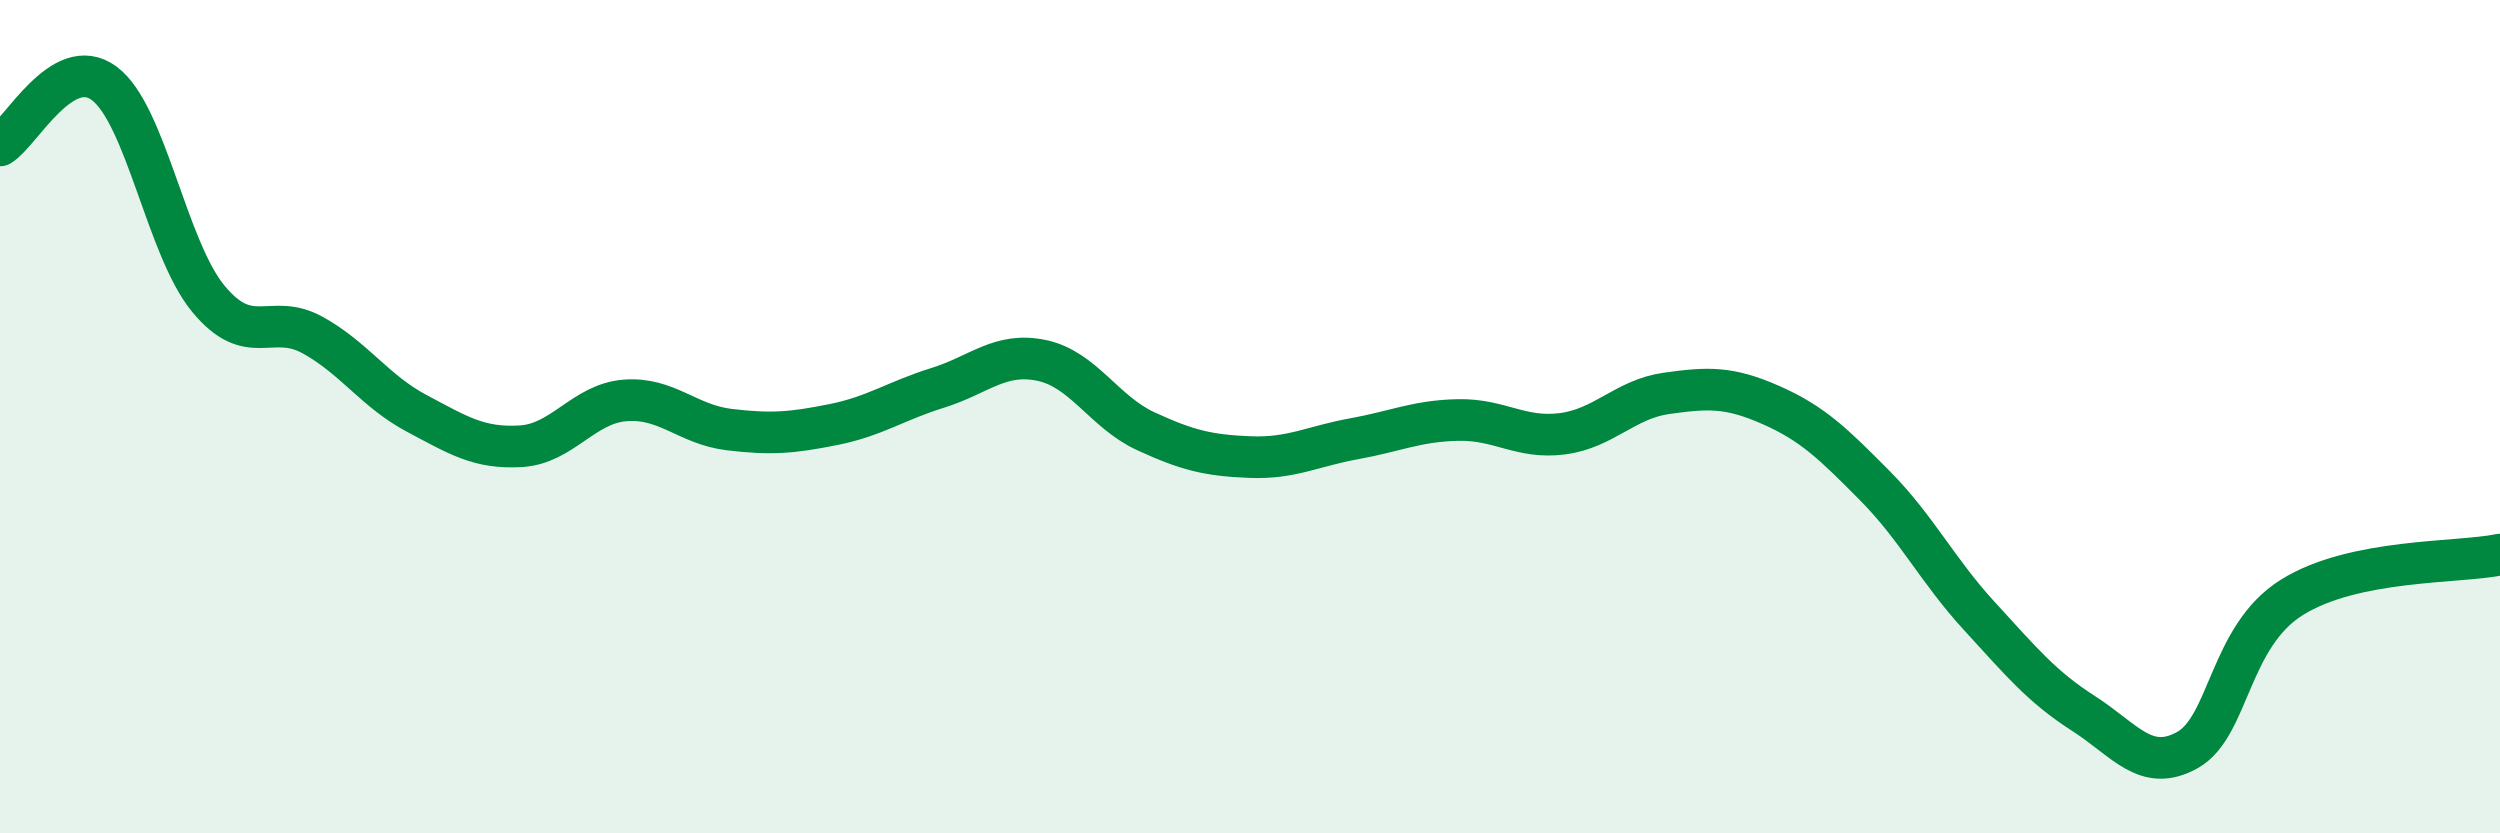
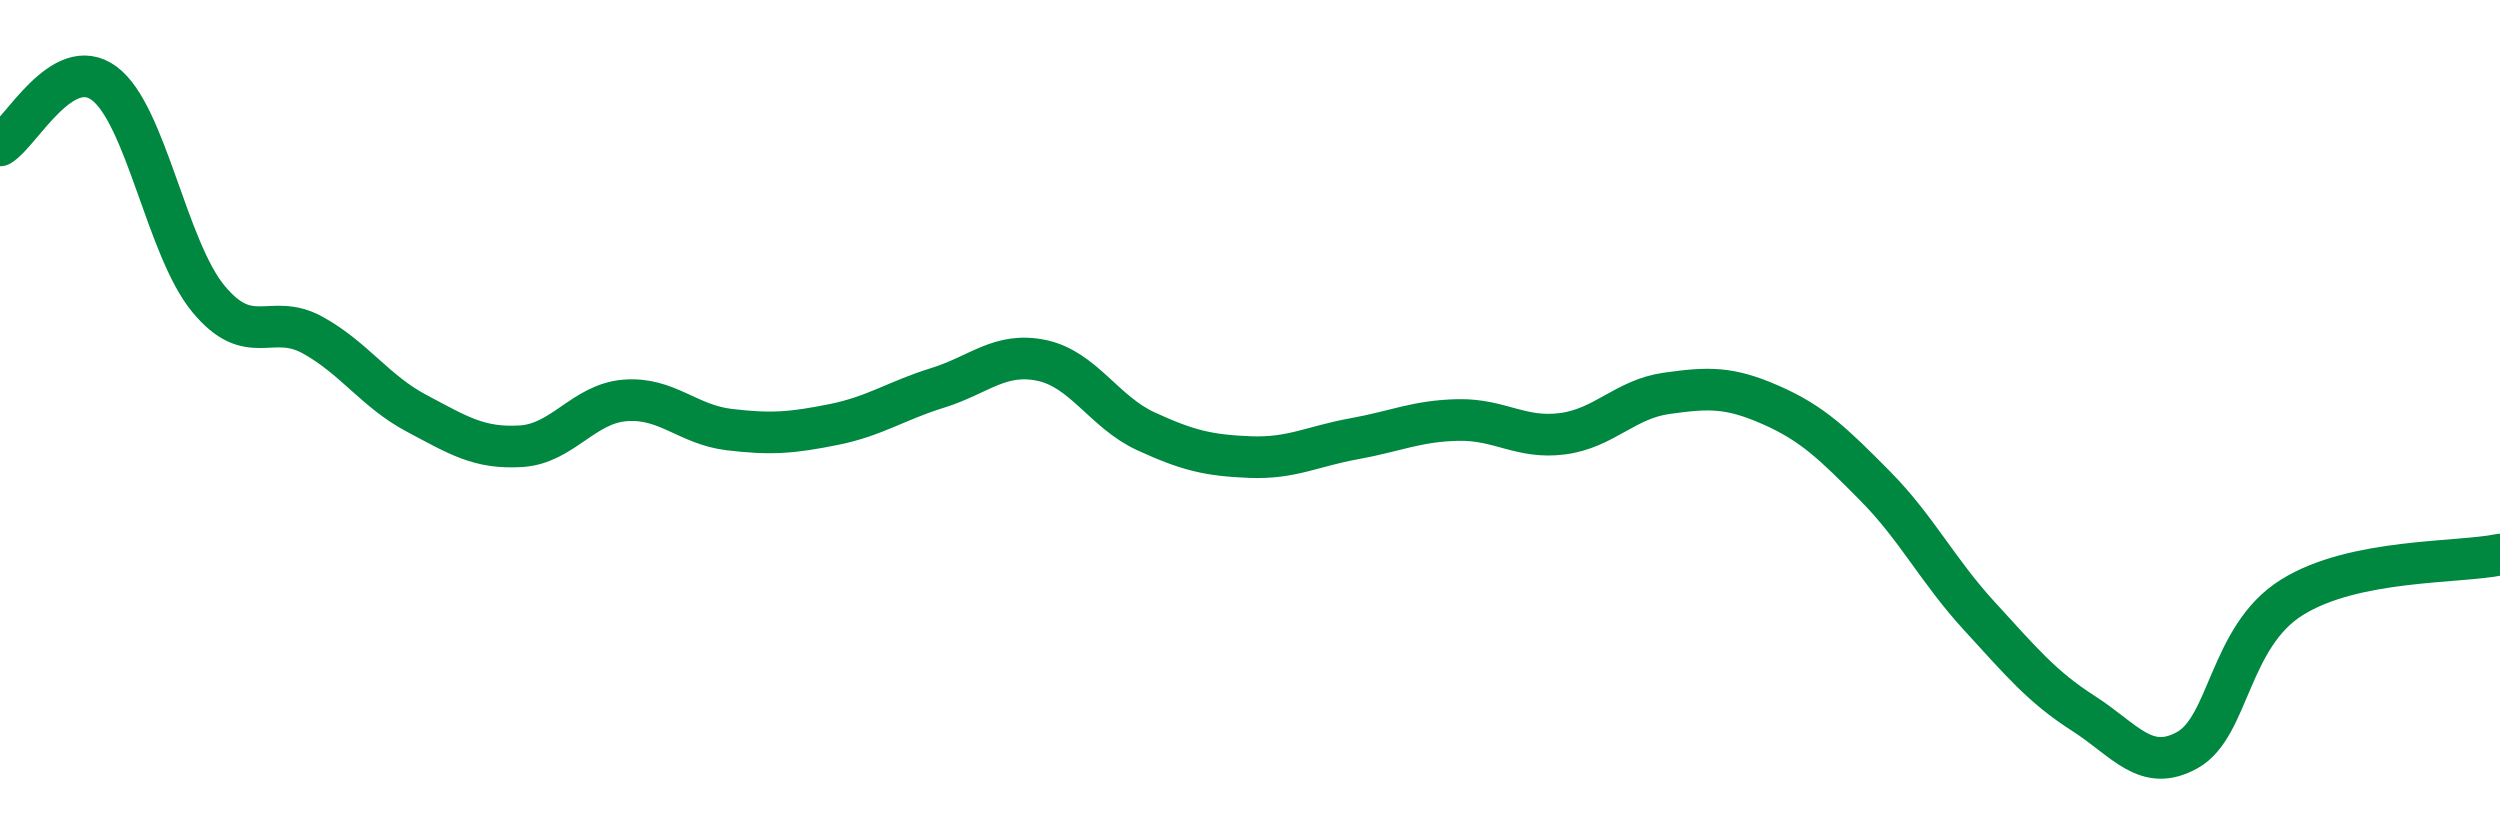
<svg xmlns="http://www.w3.org/2000/svg" width="60" height="20" viewBox="0 0 60 20">
-   <path d="M 0,3.49 C 0.5,3.19 1.5,1.26 2.5,2 C 3.5,2.74 4,5.96 5,7.17 C 6,8.38 6.5,7.49 7.5,8.04 C 8.5,8.59 9,9.39 10,9.92 C 11,10.45 11.5,10.77 12.5,10.71 C 13.5,10.65 14,9.69 15,9.61 C 16,9.53 16.5,10.19 17.5,10.31 C 18.5,10.43 19,10.39 20,10.19 C 21,9.99 21.5,9.62 22.5,9.31 C 23.5,9 24,8.44 25,8.65 C 26,8.86 26.5,9.89 27.5,10.35 C 28.5,10.81 29,10.93 30,10.97 C 31,11.01 31.5,10.71 32.5,10.53 C 33.5,10.35 34,10.1 35,10.08 C 36,10.06 36.5,10.54 37.5,10.41 C 38.5,10.28 39,9.58 40,9.44 C 41,9.3 41.5,9.28 42.5,9.72 C 43.5,10.16 44,10.65 45,11.66 C 46,12.67 46.5,13.69 47.5,14.78 C 48.5,15.87 49,16.48 50,17.12 C 51,17.76 51.5,18.56 52.5,18 C 53.5,17.44 53.5,15.28 55,14.34 C 56.5,13.4 59,13.52 60,13.31L60 20L0 20Z" fill="#008740" opacity="0.1" stroke-linecap="round" stroke-linejoin="round" />
  <path d="M 0,3.49 C 0.5,3.19 1.5,1.26 2.5,2 C 3.5,2.74 4,5.96 5,7.17 C 6,8.38 6.5,7.49 7.5,8.04 C 8.5,8.59 9,9.39 10,9.92 C 11,10.45 11.5,10.77 12.5,10.71 C 13.5,10.65 14,9.69 15,9.61 C 16,9.53 16.5,10.19 17.5,10.31 C 18.5,10.43 19,10.39 20,10.19 C 21,9.99 21.5,9.62 22.5,9.31 C 23.5,9 24,8.44 25,8.65 C 26,8.86 26.5,9.89 27.5,10.35 C 28.5,10.81 29,10.93 30,10.97 C 31,11.01 31.5,10.71 32.5,10.53 C 33.5,10.35 34,10.1 35,10.08 C 36,10.06 36.5,10.54 37.5,10.41 C 38.5,10.28 39,9.58 40,9.44 C 41,9.3 41.5,9.28 42.5,9.72 C 43.5,10.16 44,10.65 45,11.66 C 46,12.67 46.5,13.69 47.5,14.78 C 48.5,15.87 49,16.48 50,17.12 C 51,17.76 51.5,18.56 52.5,18 C 53.5,17.44 53.5,15.28 55,14.34 C 56.5,13.4 59,13.52 60,13.31" stroke="#008740" stroke-width="1" fill="none" stroke-linecap="round" stroke-linejoin="round" />
</svg>